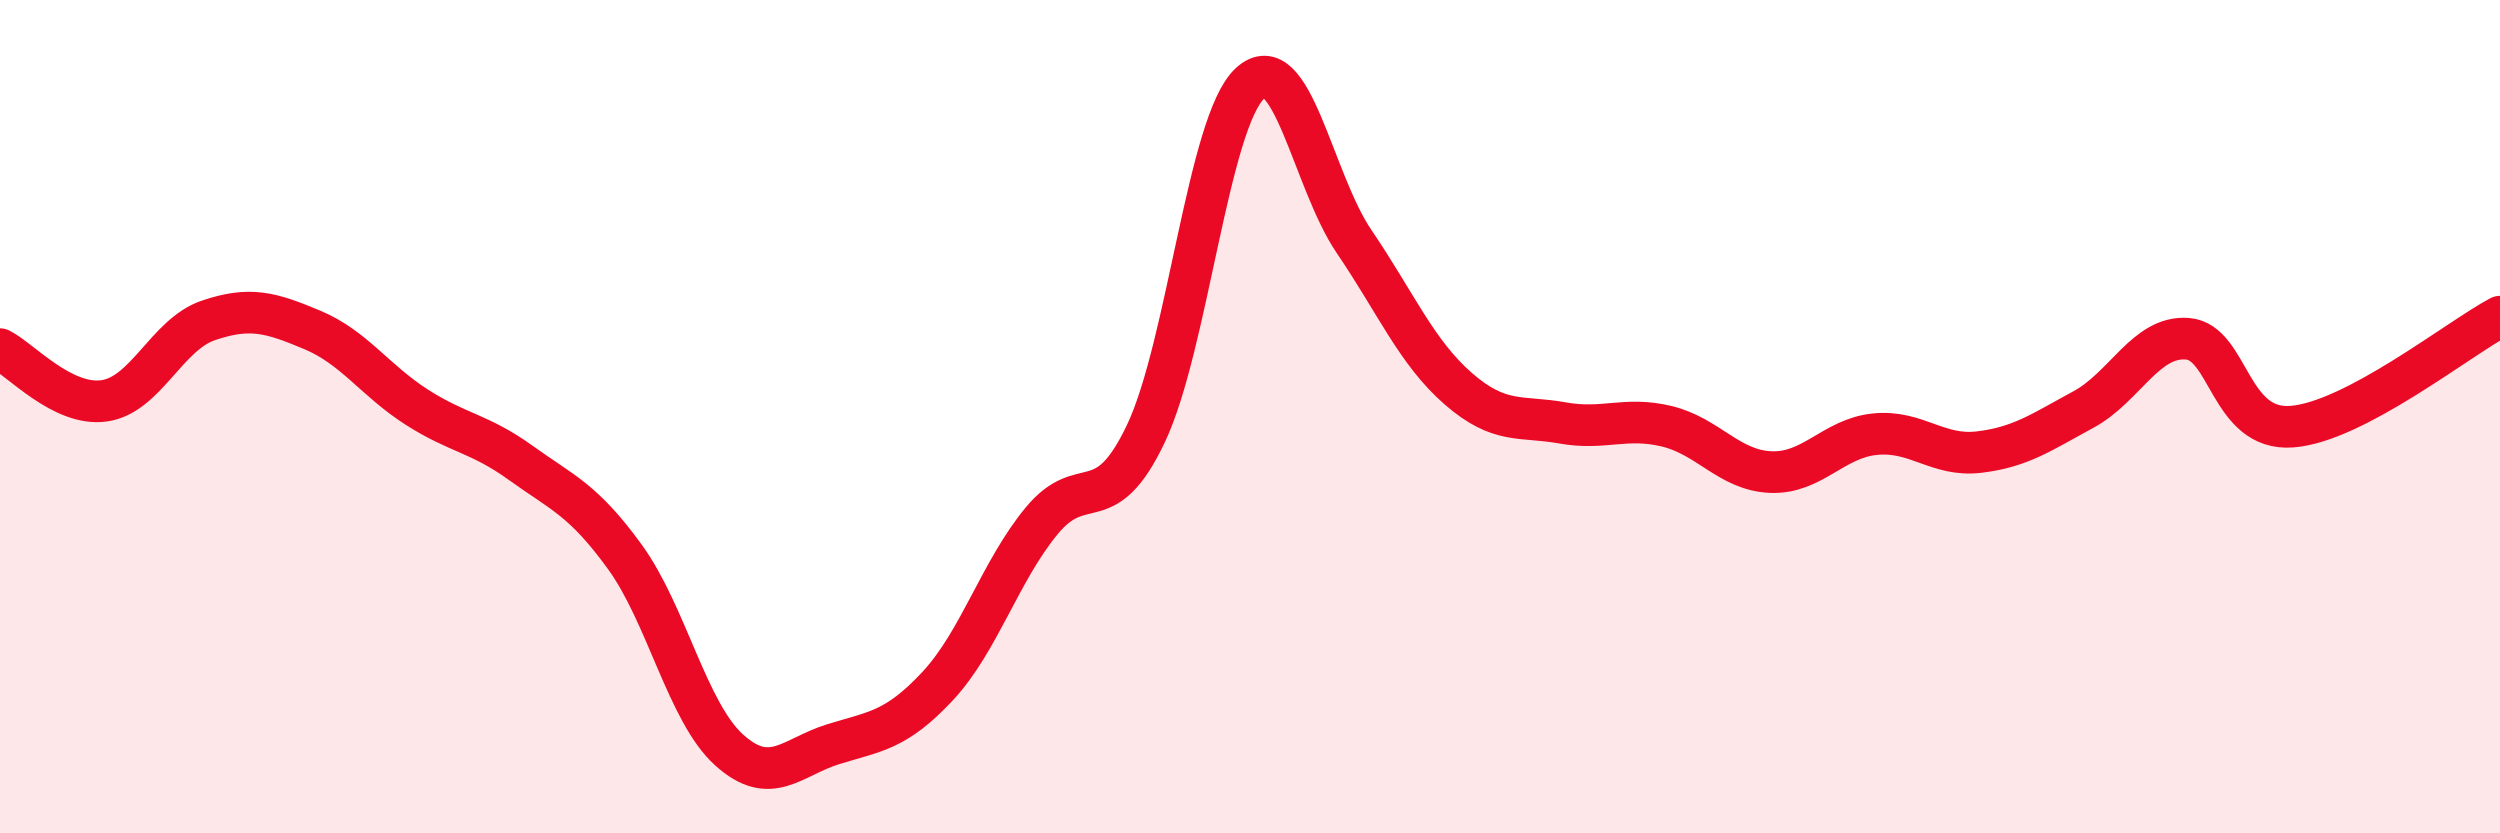
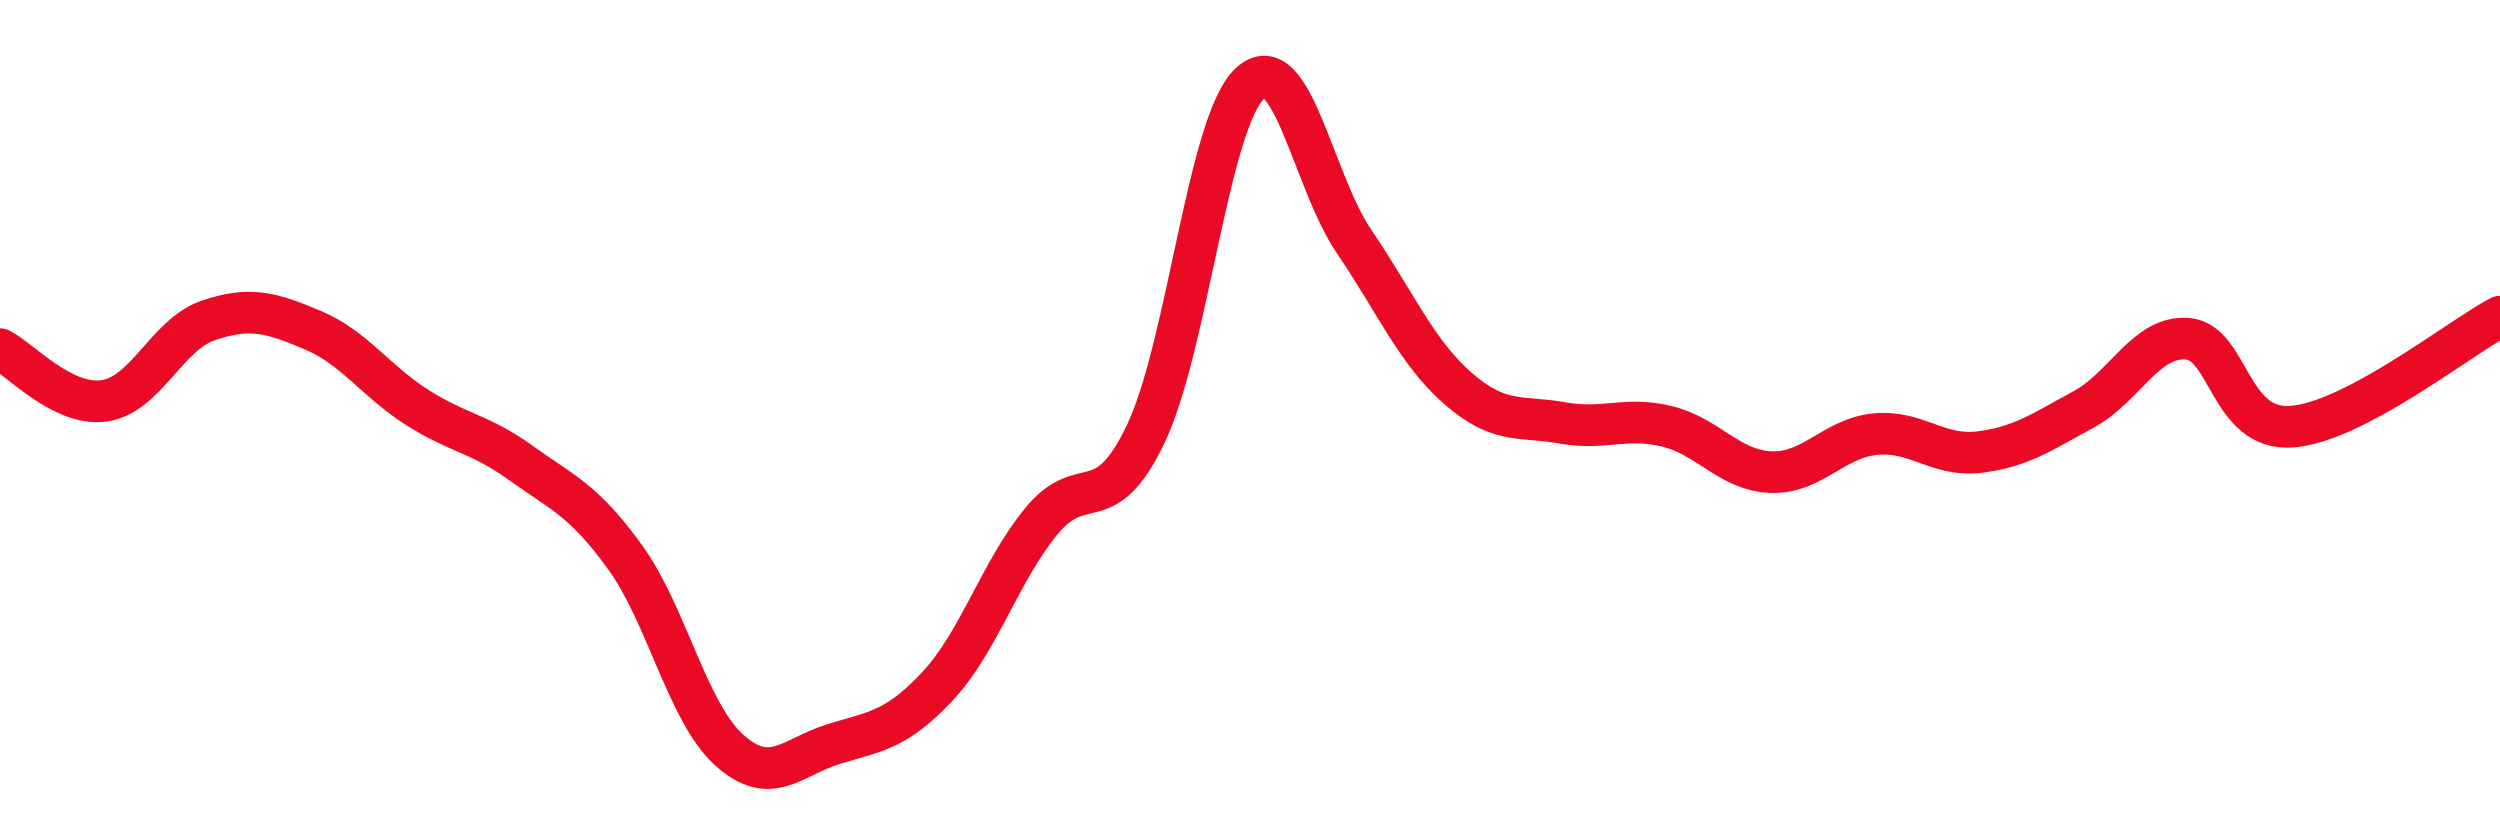
<svg xmlns="http://www.w3.org/2000/svg" width="60" height="20" viewBox="0 0 60 20">
-   <path d="M 0,8.38 C 0.5,8.63 1.5,9.76 2.5,9.62 C 3.5,9.48 4,8.03 5,7.69 C 6,7.35 6.5,7.5 7.5,7.92 C 8.5,8.34 9,9.13 10,9.77 C 11,10.41 11.5,10.39 12.5,11.11 C 13.5,11.83 14,11.99 15,13.37 C 16,14.75 16.5,17.1 17.5,18 C 18.5,18.9 19,18.17 20,17.86 C 21,17.55 21.5,17.54 22.5,16.47 C 23.5,15.4 24,13.71 25,12.5 C 26,11.29 26.5,12.51 27.5,10.41 C 28.5,8.31 29,2.92 30,2 C 31,1.08 31.5,4.33 32.5,5.8 C 33.5,7.27 34,8.46 35,9.33 C 36,10.2 36.5,9.97 37.5,10.15 C 38.5,10.33 39,9.99 40,10.23 C 41,10.47 41.5,11.29 42.5,11.33 C 43.5,11.37 44,10.52 45,10.42 C 46,10.32 46.5,10.97 47.5,10.85 C 48.5,10.73 49,10.37 50,9.83 C 51,9.29 51.5,8.05 52.5,8.13 C 53.5,8.21 53.5,10.35 55,10.24 C 56.5,10.13 59,8.13 60,7.6L60 20L0 20Z" fill="#EB0A25" opacity="0.1" stroke-linecap="round" stroke-linejoin="round" />
  <path d="M 0,8.38 C 0.5,8.63 1.5,9.76 2.5,9.62 C 3.5,9.48 4,8.03 5,7.69 C 6,7.35 6.5,7.5 7.5,7.92 C 8.5,8.34 9,9.13 10,9.77 C 11,10.41 11.5,10.39 12.5,11.11 C 13.5,11.83 14,11.99 15,13.37 C 16,14.75 16.5,17.1 17.5,18 C 18.5,18.9 19,18.17 20,17.86 C 21,17.55 21.5,17.54 22.5,16.47 C 23.5,15.4 24,13.71 25,12.5 C 26,11.29 26.5,12.51 27.5,10.41 C 28.5,8.31 29,2.92 30,2 C 31,1.08 31.5,4.33 32.5,5.8 C 33.5,7.27 34,8.46 35,9.33 C 36,10.2 36.5,9.97 37.5,10.15 C 38.5,10.33 39,9.99 40,10.23 C 41,10.47 41.5,11.29 42.5,11.33 C 43.5,11.37 44,10.52 45,10.42 C 46,10.32 46.5,10.97 47.5,10.85 C 48.5,10.73 49,10.37 50,9.83 C 51,9.29 51.5,8.05 52.5,8.13 C 53.5,8.21 53.5,10.35 55,10.24 C 56.5,10.13 59,8.13 60,7.6" stroke="#EB0A25" stroke-width="1" fill="none" stroke-linecap="round" stroke-linejoin="round" />
</svg>